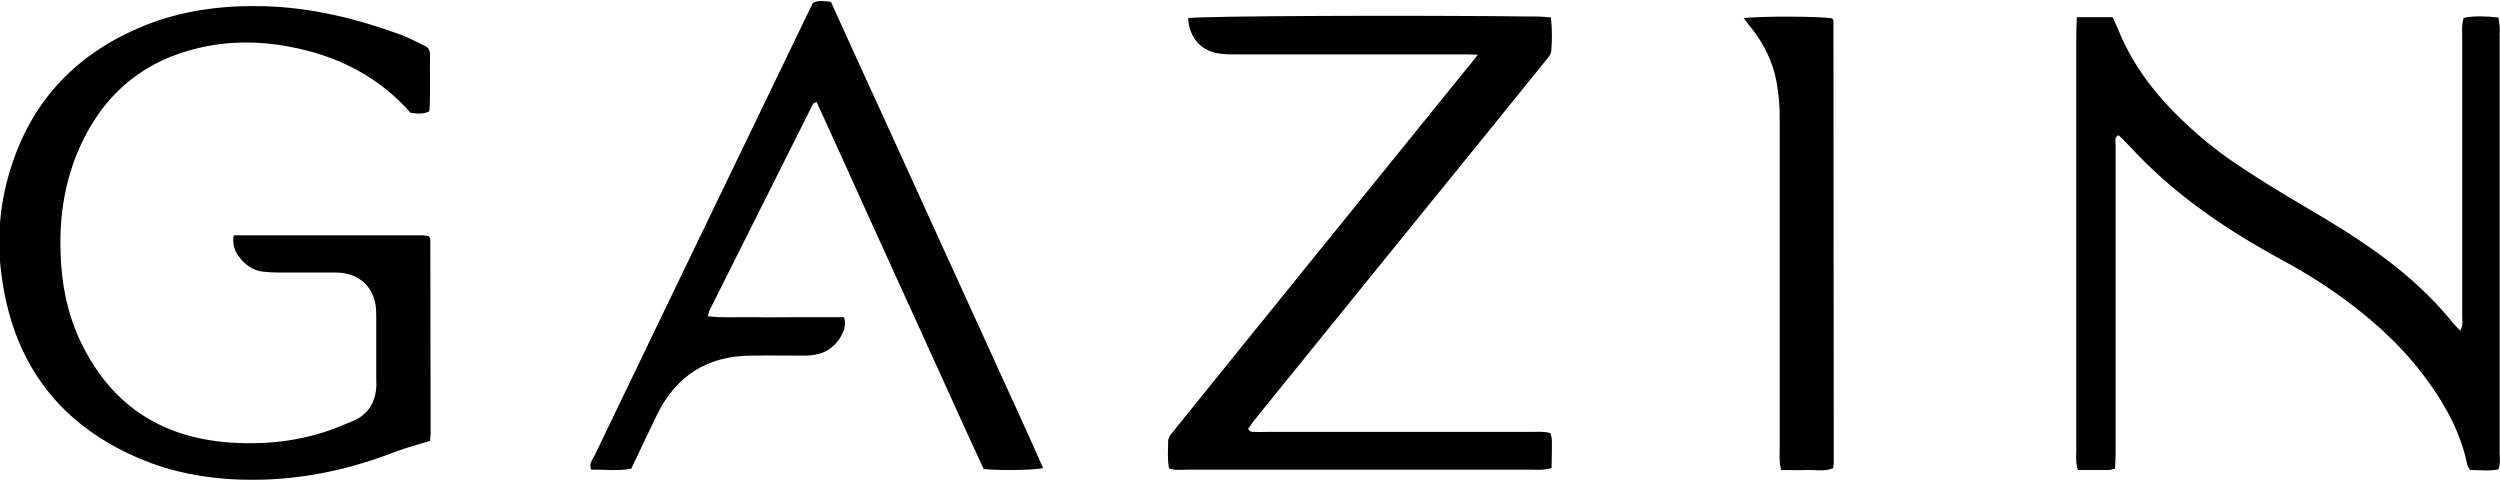
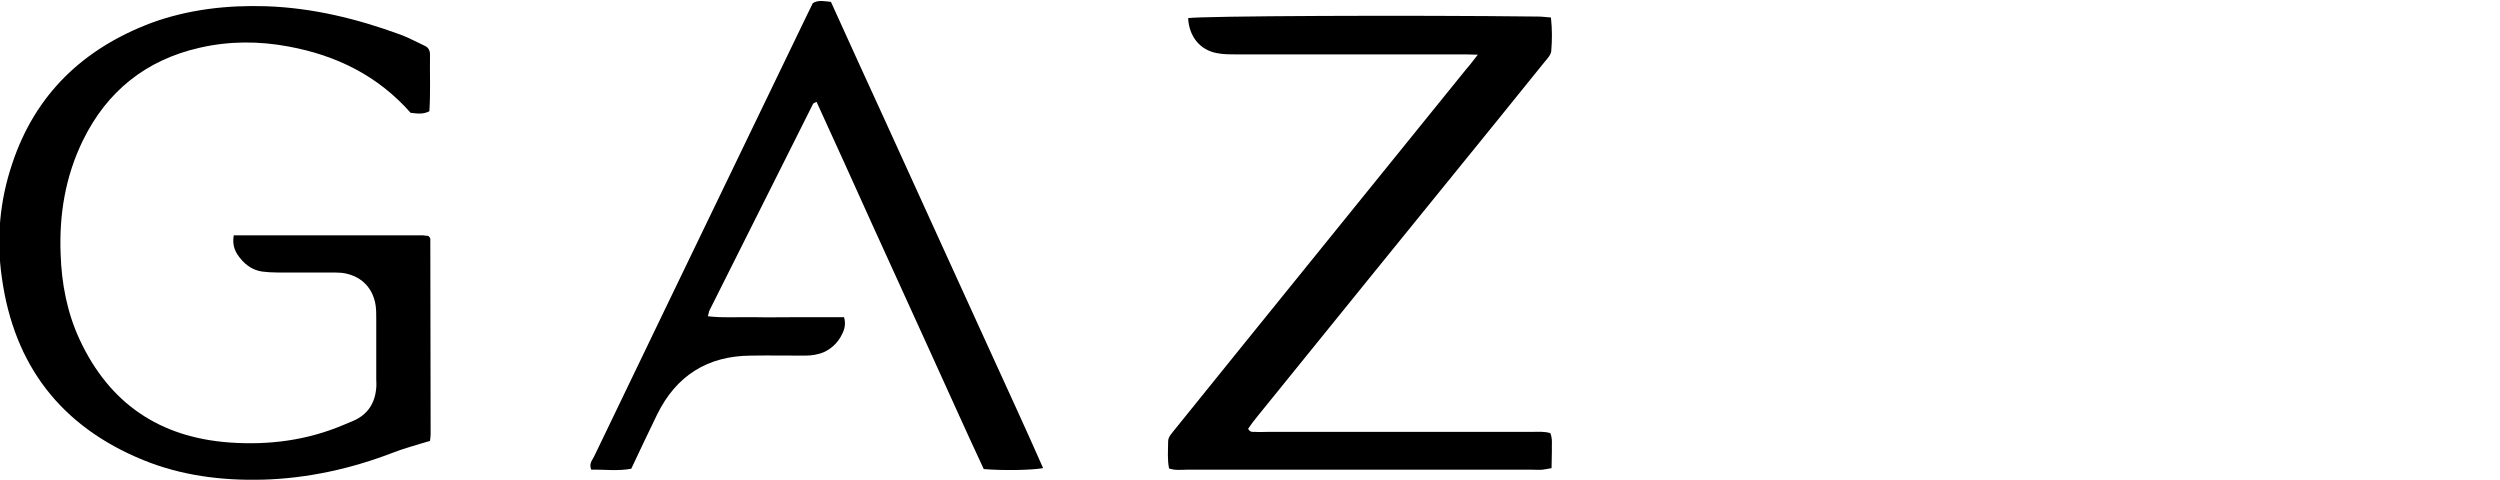
<svg xmlns="http://www.w3.org/2000/svg" version="1.1" id="Camada_1" x="0px" y="0px" viewBox="0 0 800 153.6" style="enable-background:new 0 0 800 153.6;" xml:space="preserve">
  <g>
    <path d="M74.8,75.3c20.3,0,40.3,0,60.2,0c0.8,0,1.5,0.2,2.1,0.2c0.3,0.4,0.4,0.5,0.5,0.6c0.1,0.1,0.1,0.3,0.1,0.4             c0,20.8,0.1,41.6,0.1,62.4c0,0.6-0.1,1.3-0.2,2.2c-1,0.3-2.1,0.6-3.1,0.9c-2.9,0.9-5.8,1.7-8.6,2.8c-13.5,5.2-27.5,8.3-42,8.7             c-13,0.3-25.9-1.3-38.1-6.3C19.6,136.5,4.5,117,0.6,88.9c-1.8-12.4-0.7-24.6,3.3-36.5c7.4-22.3,22.8-36.9,44.6-45.1             C60.3,3,72.7,1.6,85.2,2c14.8,0.5,29.1,4,43,9.1c2.7,1,5.2,2.4,7.8,3.6c1.1,0.5,1.6,1.5,1.6,2.7c-0.1,6.1,0.2,12.1-0.2,18.2             c-2.1,1.1-4.1,0.7-6,0.5c-10.5-11.9-23.8-18.4-39-21.2c-9.5-1.8-19.1-1.8-28.6,0.4c-17.1,3.9-29.6,13.9-37.3,29.7             c-5.6,11.5-7.6,23.7-7.1,36.3c0.3,9.5,2.1,18.8,6.1,27.4c9.5,20.4,25.6,31.3,48,32.9c12.6,0.9,24.9-0.7,36.6-5.7             c1-0.4,2.1-0.9,3.1-1.3c4.5-2,6.8-5.6,7.2-10.5c0.1-1,0-1.9,0-2.9c0-6.4,0-12.8,0-19.2c0-1.4,0-2.9-0.2-4.3             c-0.9-5.9-5-9.7-10.9-10.4c-1.3-0.1-2.6-0.1-3.8-0.1c-5.6,0-11.2,0-16.8,0c-1.6,0-3.2-0.1-4.8-0.3c-2.8-0.4-5.1-1.9-6.9-4.1             C75.4,80.9,74.2,78.7,74.8,75.3z" />
-     <path d="M664.6,5.5c4.2,0,7.6,0,11.4,0c0.5,1.1,1.1,2.2,1.6,3.4c4,10.1,10.1,18.8,17.7,26.6c6.2,6.3,12.9,12,20.2,16.9             c7,4.7,14.3,9.2,21.5,13.4c8.7,5.1,17.3,10.3,25.4,16.3c8.4,6.2,16.1,13.2,22.6,21.3c0.7,0.8,1.4,1.5,2.3,2.4c1-1.8,0.6-3.5,0.6-5             c0-11.8,0-23.7,0-35.5c0-17.9,0-35.8,0-53.7c0-1.9-0.2-3.8,0.5-5.9c3.6-0.7,7.2-0.5,11.1-0.1c0.1,1,0.3,2,0.4,2.9             c0.1,0.8,0,1.6,0,2.4c0,44.6,0,89.2,0,133.9c0,1.7,0.3,3.5-0.4,5.4c-3.1,0.6-6.1,0.2-9,0.2c-0.4-0.6-0.8-1-0.9-1.4             c-2.1-10.4-7.1-19.5-13.3-27.9c-6.4-8.7-14.1-16.1-22.6-22.7c-7.3-5.7-15.1-10.7-23.3-15.1c-9.3-5.1-18.3-10.5-26.8-16.8             c-8.2-6-15.7-12.7-22.5-20.1c-1-1.1-2-2-3-3c-0.1-0.1-0.3,0-0.5,0c-1,0.8-0.6,2-0.6,3c0,10.7,0,21.4,0,32.1c0,22.1,0,44.1,0,66.2             c0,1.7-0.1,3.4-0.2,5.3c-0.9,0.2-1.5,0.4-2.1,0.4c-3.2,0-6.4,0-9.8,0c-0.2-1.1-0.5-2-0.5-2.9c-0.1-1.1,0-2.2,0-3.4             c0-44.1,0-88.3,0-132.4C664.4,9.7,664.5,7.8,664.6,5.5z" />
    <path d="M472.9,17.5c-2.9-0.1-4.6-0.1-6.3-0.1c-23.7,0-47.3,0-71,0c-2.1,0-4.2,0-6.2-0.4c-5.4-1-8.9-5.3-9.2-11.2             c3.9-0.7,71.3-1,112.1-0.5c1.2,0,2.5,0.2,4,0.3c0.4,3.7,0.4,7.2,0.1,10.7c-0.1,1.3-1.3,2.5-2.2,3.6c-5.3,6.6-10.7,13.2-16,19.8             c-25.3,31.2-50.6,62.3-75.8,93.5c-1.1,1.3-2.1,2.7-3,4c0.6,1.2,1.5,1,2.2,1c1.4,0.1,2.9,0,4.3,0c28.1,0,56.3,0,84.4,0             c1.9,0,3.8-0.2,5.8,0.4c0.8,1.9,0.4,3.8,0.5,5.7c0,1.7-0.1,3.5-0.1,5.5c-1.1,0.2-2,0.4-2.9,0.5c-1.1,0.1-2.2,0-3.4,0             c-36.8,0-73.5,0-110.3,0c-1.9,0-3.8,0.3-5.8-0.4c-0.6-2.9-0.3-5.8-0.3-8.6c0-1.6,1.2-2.6,2-3.7c7.1-8.8,14.3-17.7,21.4-26.5             c24-29.7,48.1-59.4,72.1-89.1C470.4,20.8,471.3,19.5,472.9,17.5z" />
    <path d="M270.1,101.5c0.8,2.8-0.2,4.7-1.2,6.5c-1.3,2.1-3.1,3.7-5.3,4.7c-1.9,0.8-4,1.1-6.1,1.1c-5.8,0-11.5-0.1-17.3,0             c-13.8,0.1-23.8,6.4-29.9,18.8c-2.8,5.7-5.5,11.5-8.3,17.4c-4.3,0.8-8.6,0.2-12.8,0.3c-0.8-1.9,0.3-3,0.9-4.2             c7.8-16.3,15.7-32.5,23.5-48.8c14.8-30.7,29.6-61.3,44.4-92c0.7-1.4,1.4-2.9,2.1-4.3c1.8-1.1,3.7-0.6,5.8-0.4             c5.7,12.6,11.4,25.1,17.1,37.5c5.6,12.4,11.3,24.7,16.9,37.1c5.7,12.5,11.4,25,17.1,37.5c5.6,12.3,11.3,24.6,16.8,37.1             c-4,0.7-13.2,0.8-19,0.3c-6-12.8-11.8-25.9-17.8-39c-6-13.1-11.9-26.2-17.9-39.3c-5.9-13.1-11.8-26.1-17.8-39.2             c-0.6,0.3-1,0.4-1.1,0.6c-11,22-22.1,44-33.1,66c-0.3,0.5-0.3,1.2-0.6,2c5,0.6,9.8,0.2,14.5,0.3c4.8,0.1,9.6,0,14.4,0             C260.3,101.5,265,101.5,270.1,101.5z" />
-     <path d="M558,5.8c5.8-0.7,24.8-0.6,28.3,0.1c0.1,0.1,0.2,0.2,0.3,0.4c0.1,0.1,0.1,0.3,0.1,0.4c0,47,0.1,94,0.1,141             c0,0.6-0.1,1.2-0.2,2.1c-2.7,1.2-5.6,0.5-8.4,0.6c-2.7,0.1-5.4,0-8.3,0c-0.2-1.2-0.4-2.1-0.4-3c-0.1-1.4,0-2.9,0-4.3             c0-35.3,0-70.7,0-106c0-3.8-0.4-7.7-1.1-11.4c-1.2-6-3.9-11.5-7.7-16.4C559.8,8.3,559.1,7.2,558,5.8z" />
  </g>
</svg>